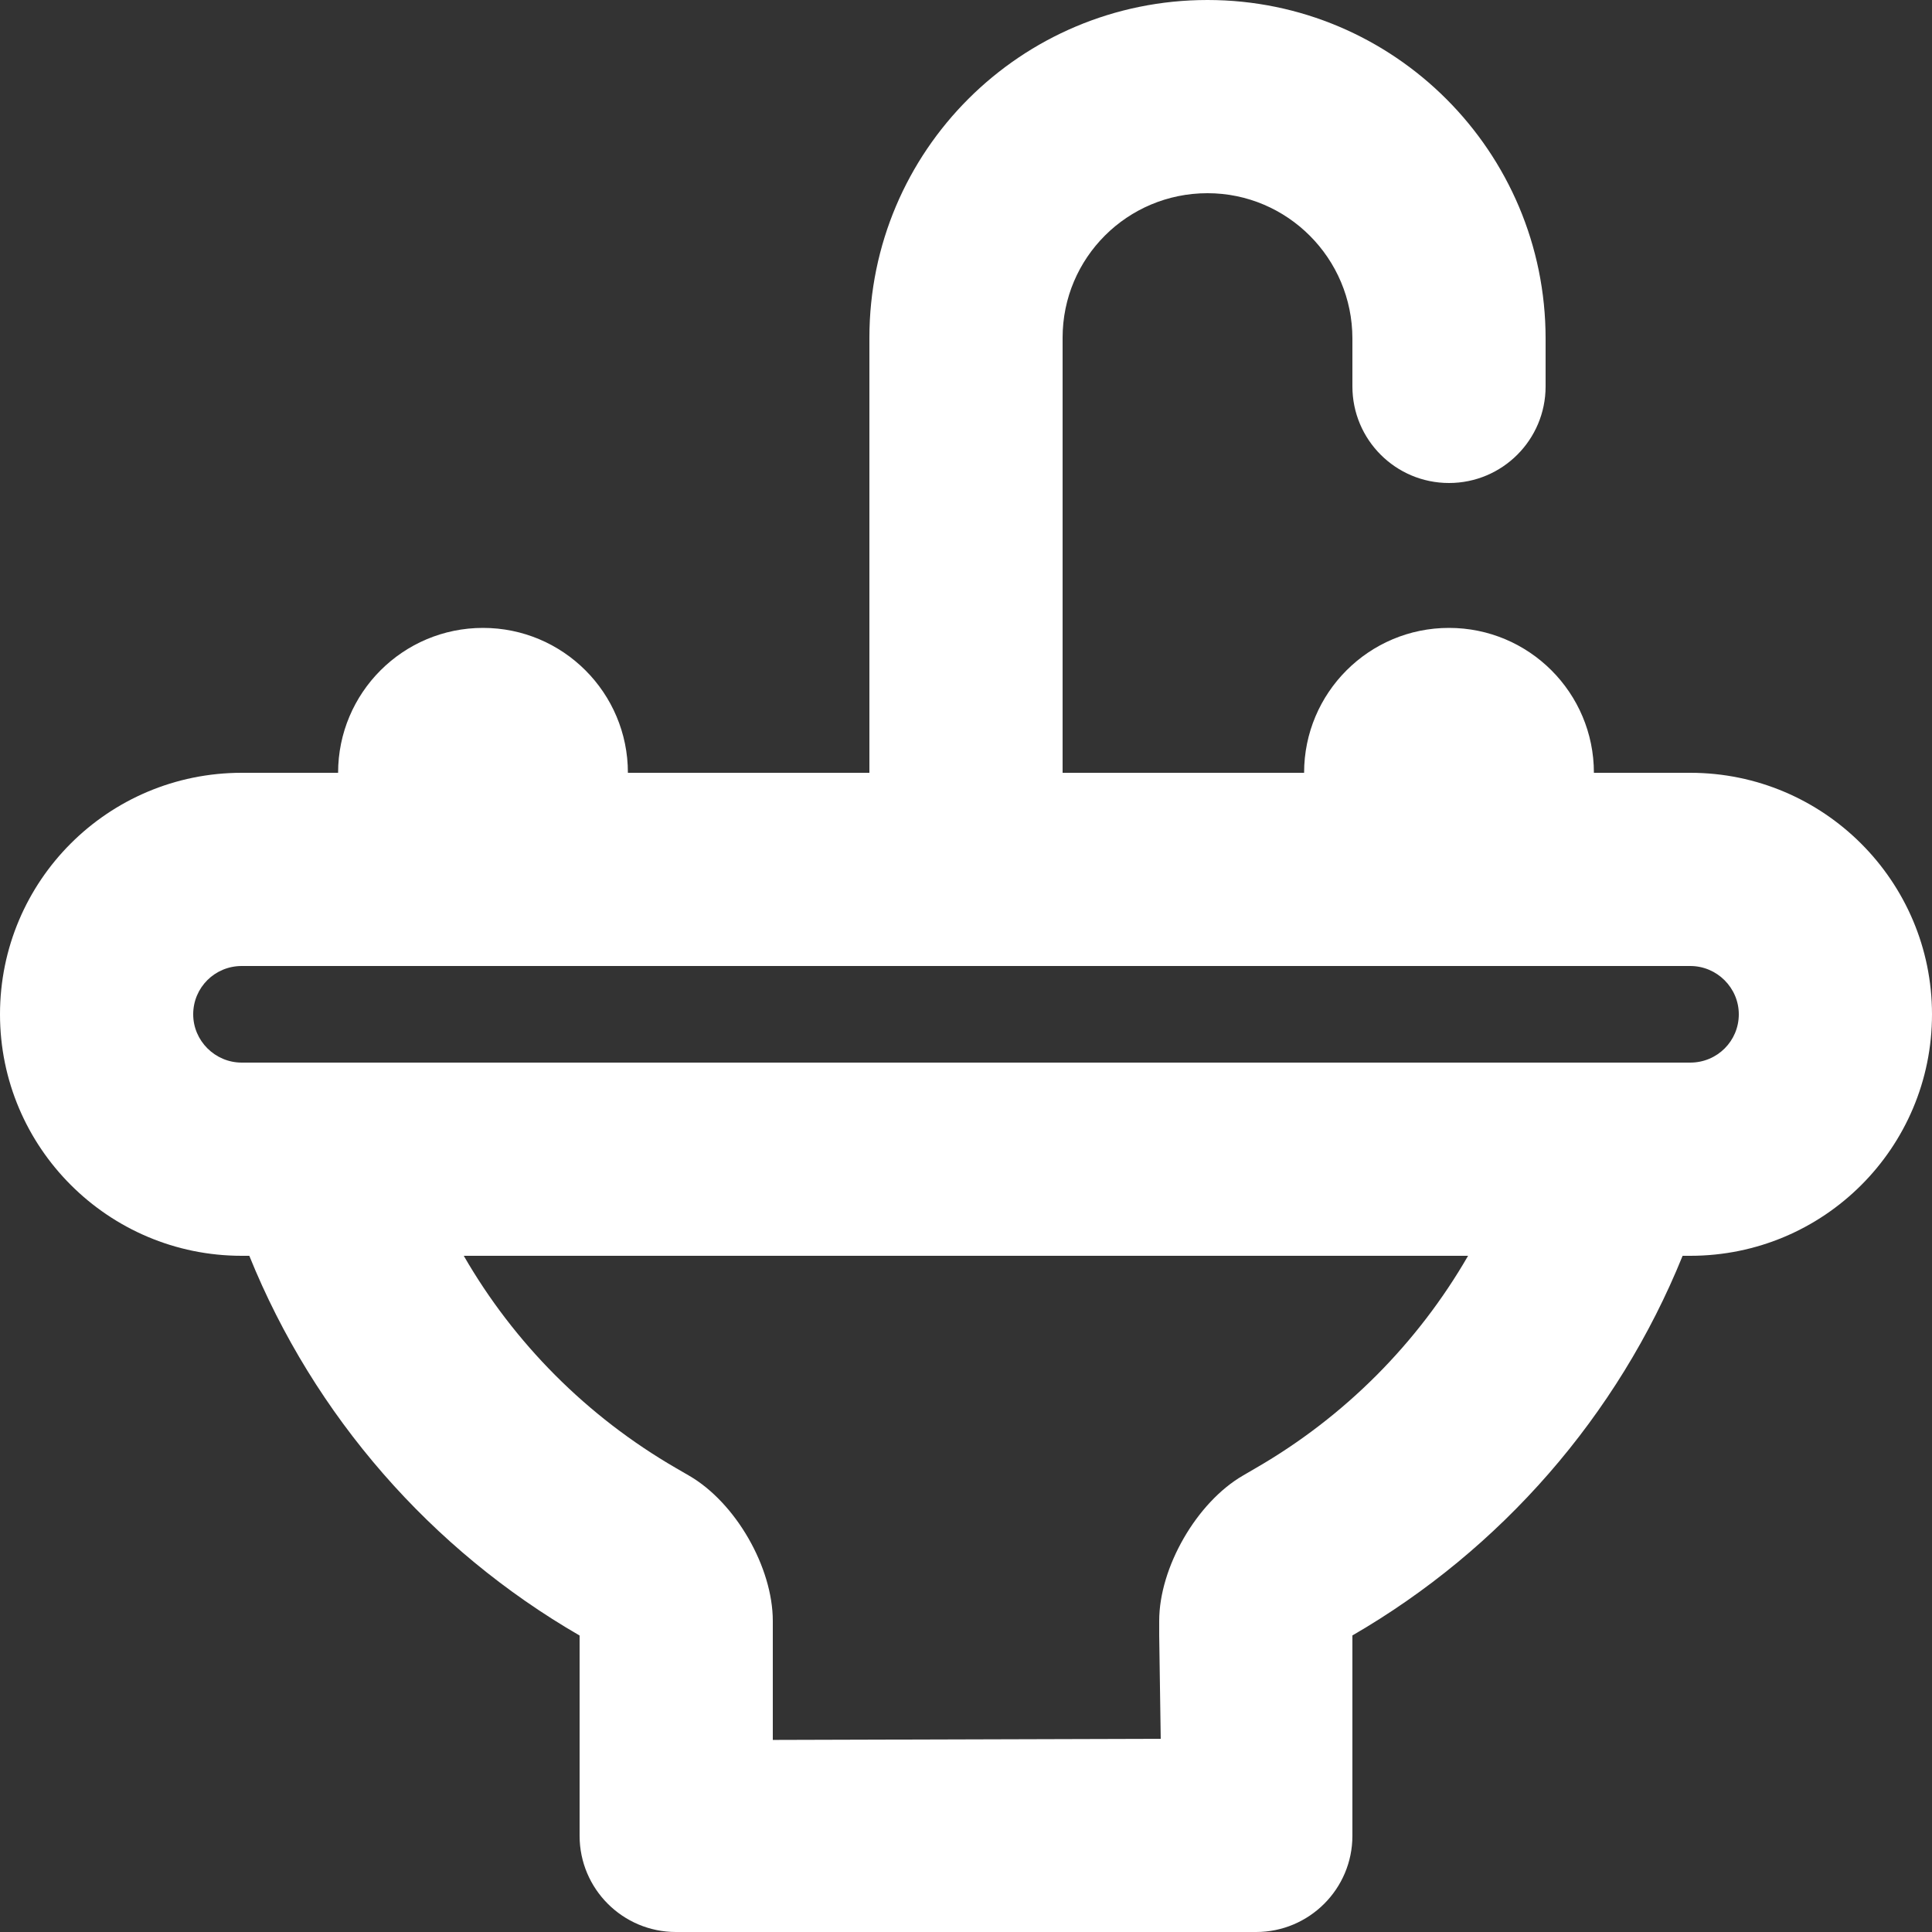
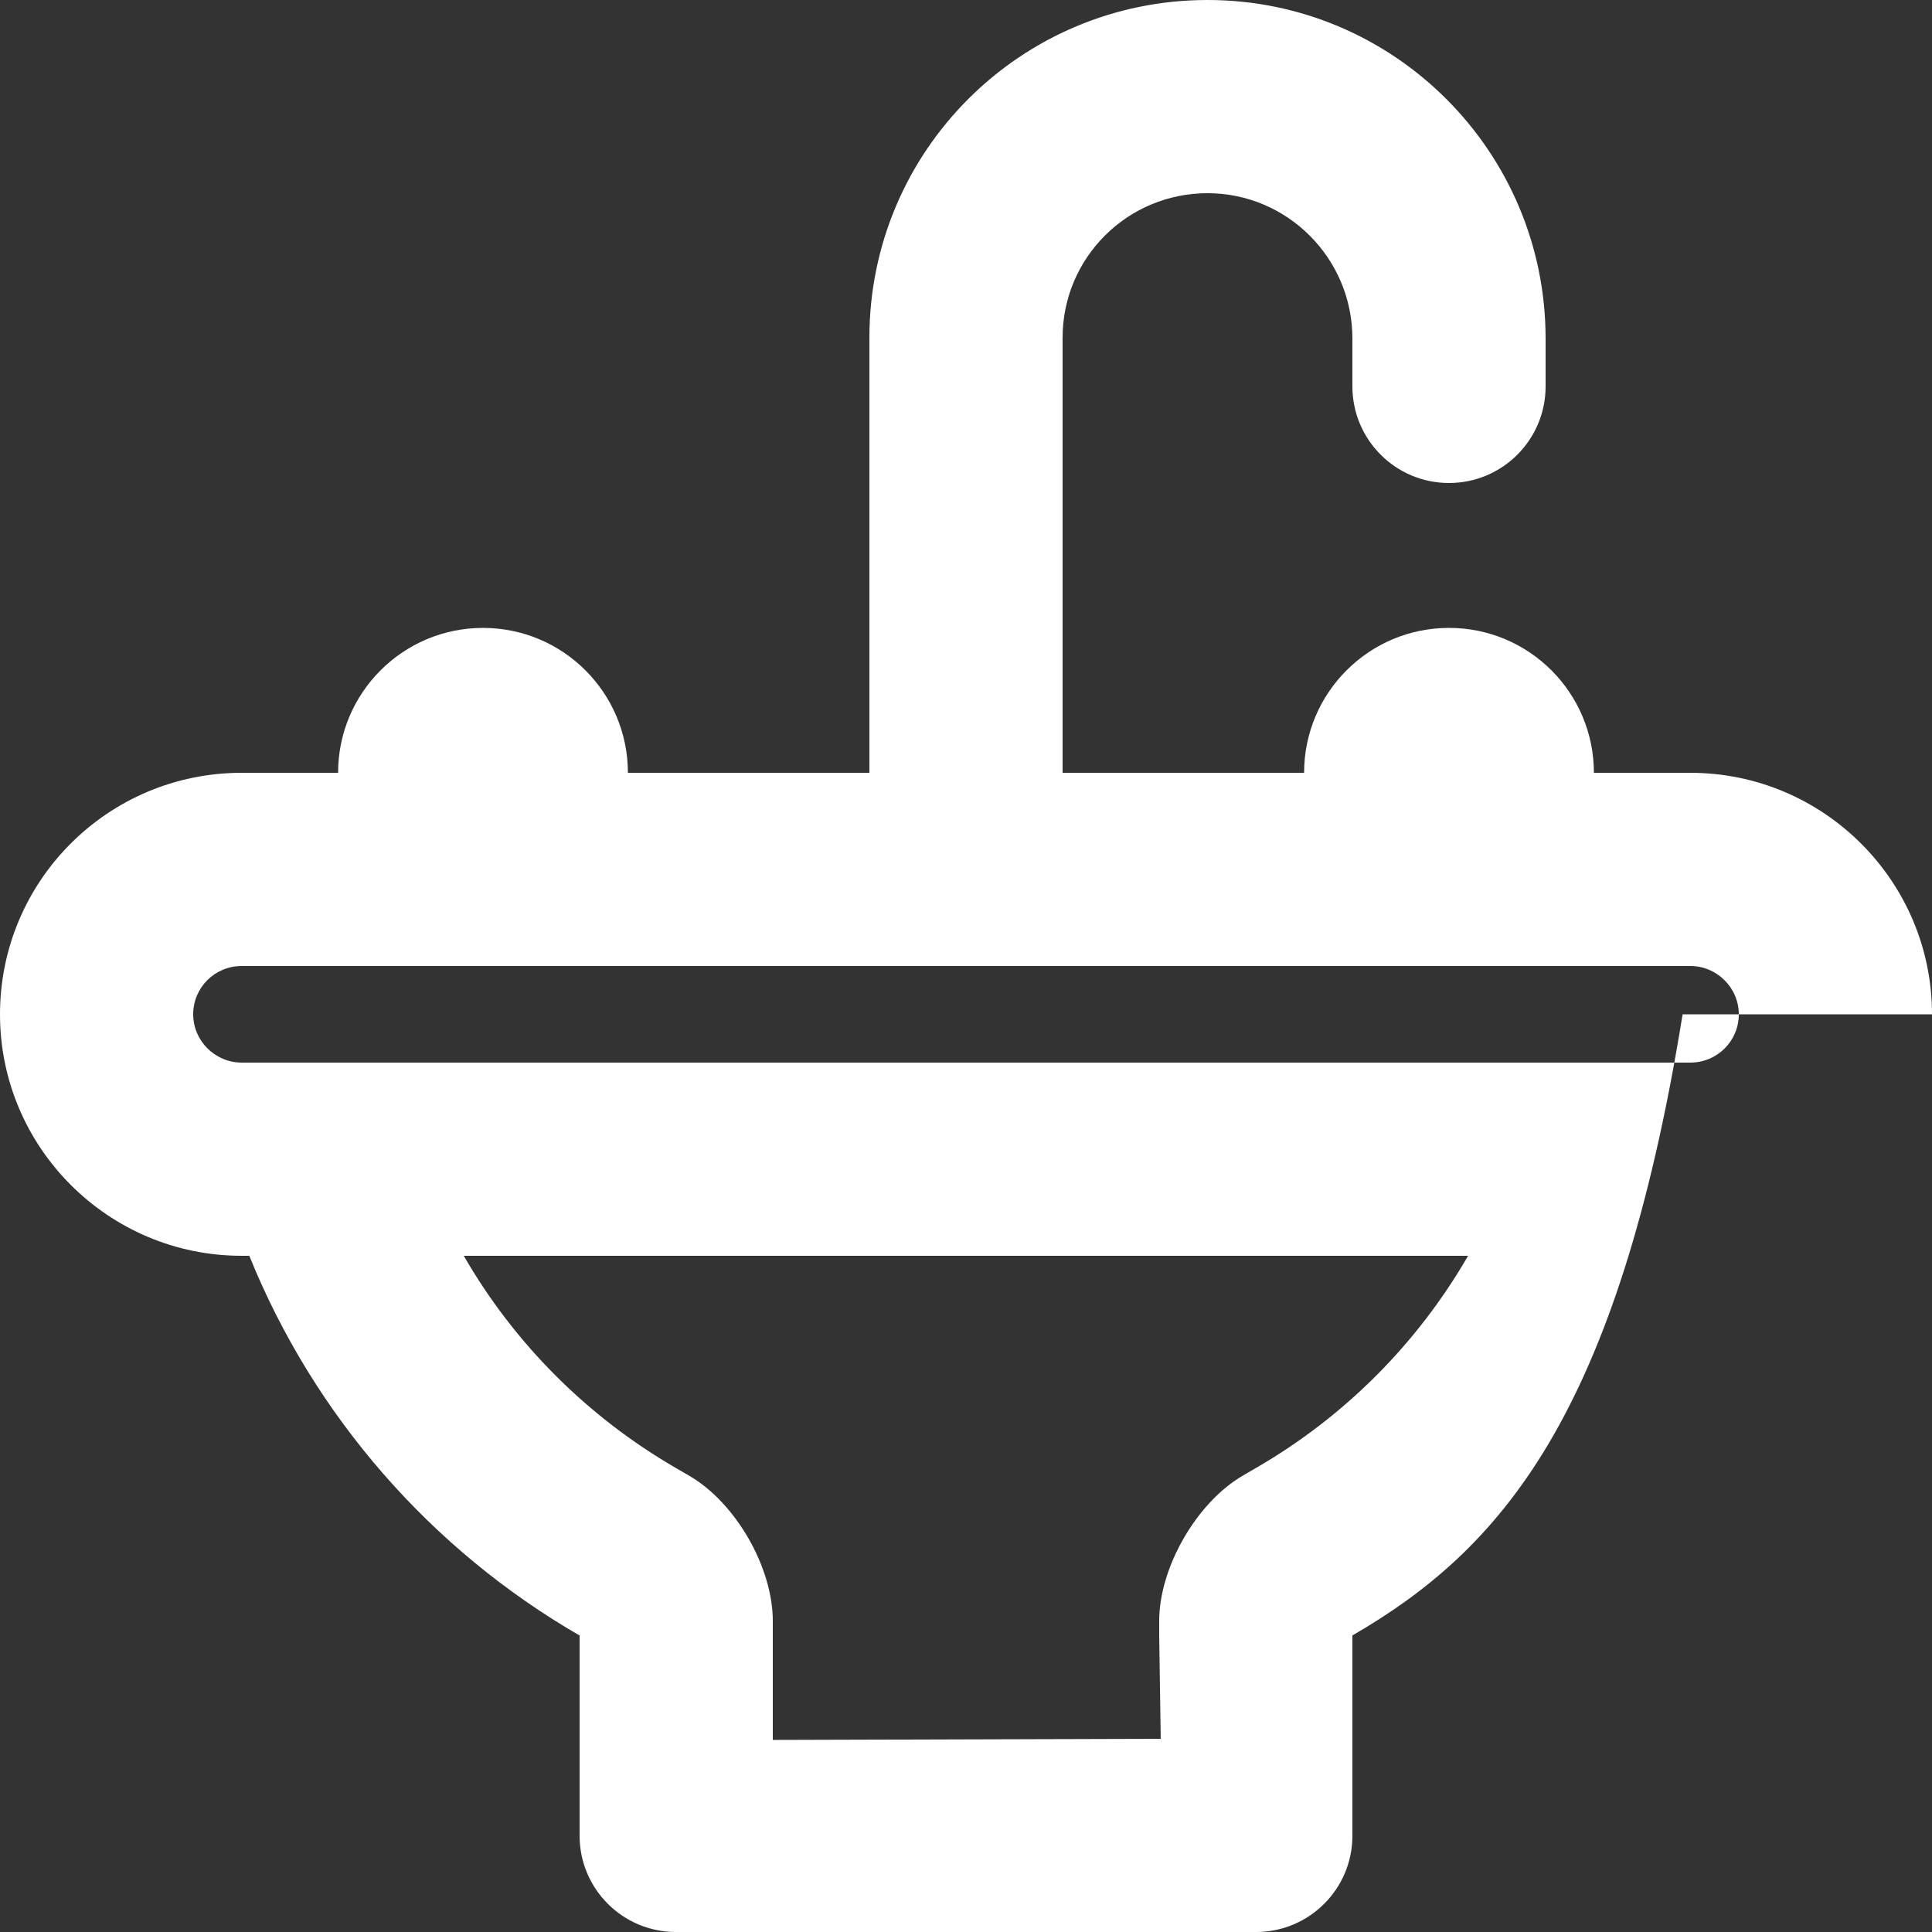
<svg xmlns="http://www.w3.org/2000/svg" width="24" height="24" viewBox="0 0 24 24" fill="none">
  <rect x="0" y="0" width="24" height="24" fill="#333333" stroke="none" />
-   <path fill-rule="evenodd" clip-rule="evenodd" d="M16.2 9.6C16.2 8.606 17.006 7.8 18 7.8C18.994 7.8 19.8 8.606 19.8 9.6H20.997C22.655 9.6 24 10.947 24 12.6C24 14.257 22.658 15.6 20.997 15.6H20.902C20.096 17.591 18.641 19.251 16.8 20.316V22.805C16.8 23.465 16.263 24 15.604 24H8.396C7.736 24 7.2 23.464 7.2 22.805L7.2 20.317C5.358 19.252 3.903 17.593 3.097 15.6H3.003C1.345 15.6 0 14.254 0 12.6C0 10.943 1.342 9.6 3.003 9.6H4.2C4.2 8.606 5.006 7.8 6 7.8C6.994 7.8 7.8 8.606 7.8 9.6H10.8V4.195C10.8 1.876 12.68 0 15 0C17.318 0 19.2 1.884 19.2 4.206V4.8C19.2 5.463 18.663 6 18 6C17.337 6 16.8 5.463 16.8 4.8V4.206C16.8 3.209 15.992 2.4 15 2.4C14.004 2.4 13.2 3.203 13.2 4.195V9.6H16.2ZM5.761 15.6C6.385 16.682 7.289 17.596 8.401 18.239L8.558 18.33C9.14 18.666 9.6 19.471 9.6 20.136L9.6 21.614L14.419 21.6L14.4 20.316V20.135C14.4 19.471 14.866 18.662 15.442 18.329L15.598 18.238C16.71 17.596 17.613 16.681 18.237 15.6H5.761ZM2.4 12.6C2.4 12.929 2.671 13.2 3.003 13.2H20.997C21.332 13.2 21.6 12.932 21.6 12.6C21.6 12.271 21.329 12 20.997 12H3.003C2.668 12 2.4 12.268 2.4 12.6Z" fill="white" />
+   <path fill-rule="evenodd" clip-rule="evenodd" d="M16.2 9.6C16.2 8.606 17.006 7.8 18 7.8C18.994 7.8 19.8 8.606 19.8 9.6H20.997C22.655 9.6 24 10.947 24 12.6H20.902C20.096 17.591 18.641 19.251 16.8 20.316V22.805C16.8 23.465 16.263 24 15.604 24H8.396C7.736 24 7.2 23.464 7.2 22.805L7.2 20.317C5.358 19.252 3.903 17.593 3.097 15.6H3.003C1.345 15.6 0 14.254 0 12.6C0 10.943 1.342 9.6 3.003 9.6H4.2C4.2 8.606 5.006 7.8 6 7.8C6.994 7.8 7.8 8.606 7.8 9.6H10.8V4.195C10.8 1.876 12.68 0 15 0C17.318 0 19.2 1.884 19.2 4.206V4.8C19.2 5.463 18.663 6 18 6C17.337 6 16.8 5.463 16.8 4.8V4.206C16.8 3.209 15.992 2.4 15 2.4C14.004 2.4 13.2 3.203 13.2 4.195V9.6H16.2ZM5.761 15.6C6.385 16.682 7.289 17.596 8.401 18.239L8.558 18.33C9.14 18.666 9.6 19.471 9.6 20.136L9.6 21.614L14.419 21.6L14.4 20.316V20.135C14.4 19.471 14.866 18.662 15.442 18.329L15.598 18.238C16.71 17.596 17.613 16.681 18.237 15.6H5.761ZM2.4 12.6C2.4 12.929 2.671 13.2 3.003 13.2H20.997C21.332 13.2 21.6 12.932 21.6 12.6C21.6 12.271 21.329 12 20.997 12H3.003C2.668 12 2.4 12.268 2.4 12.6Z" fill="white" />
</svg>